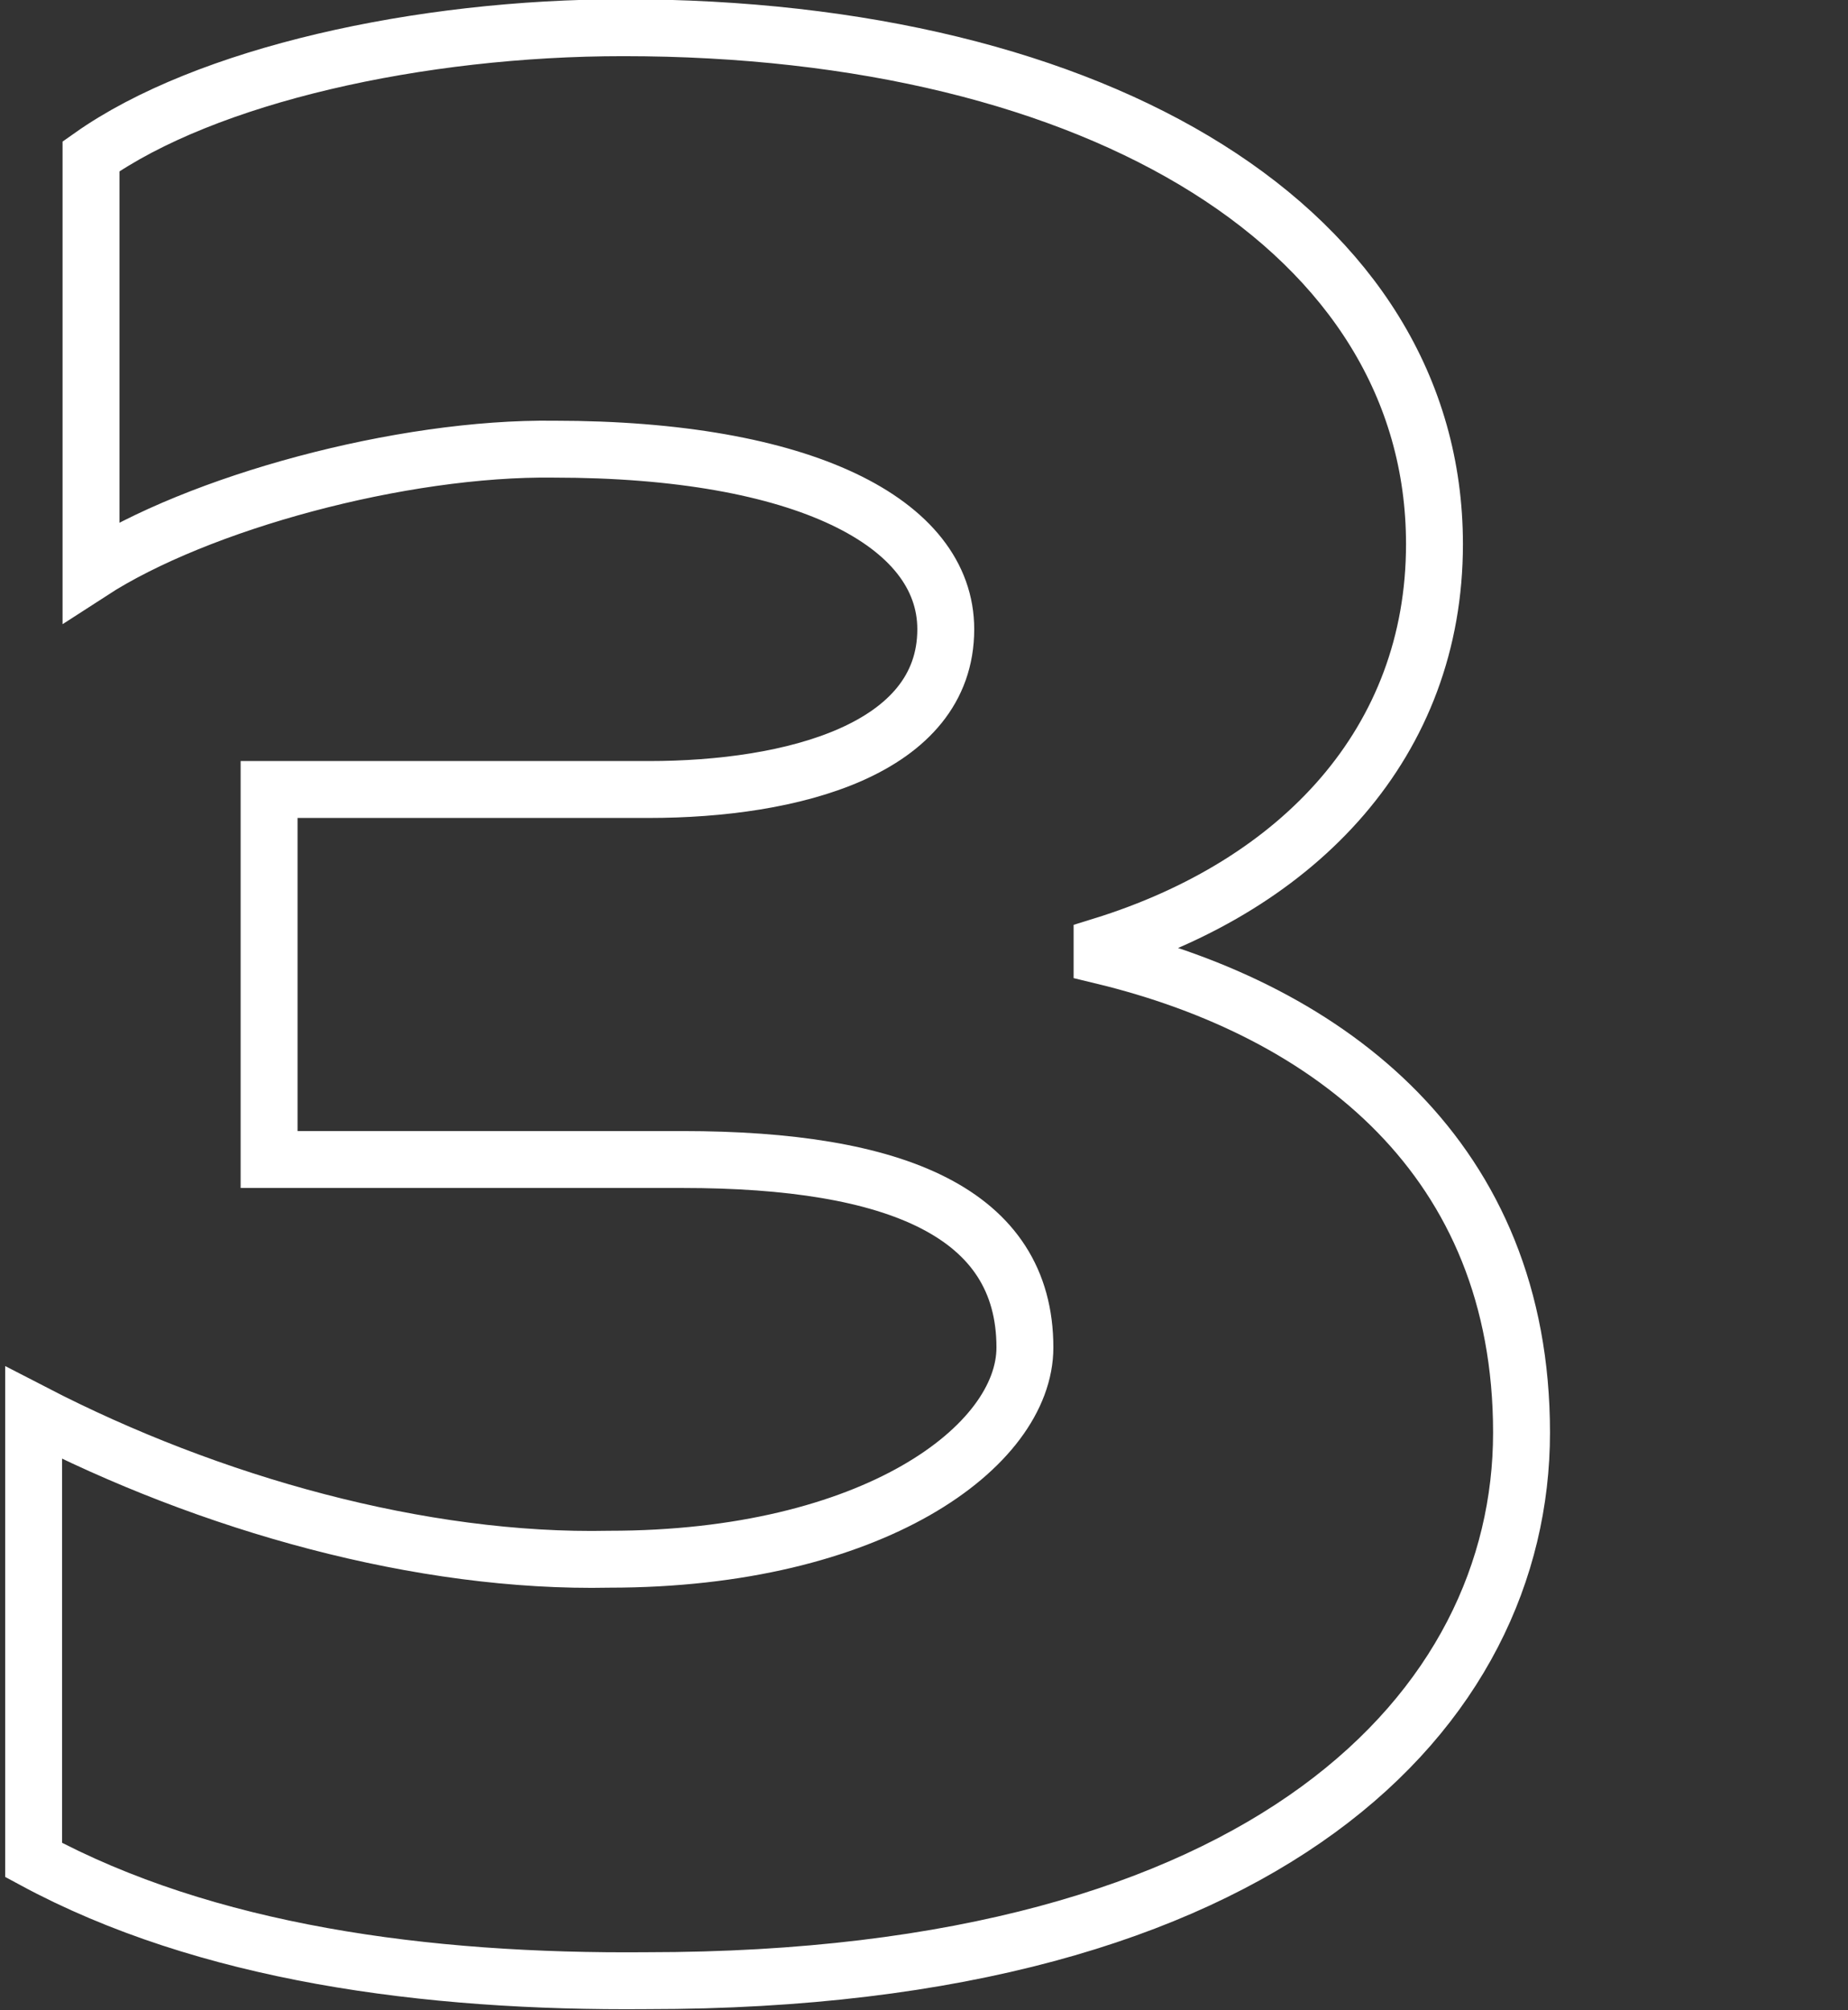
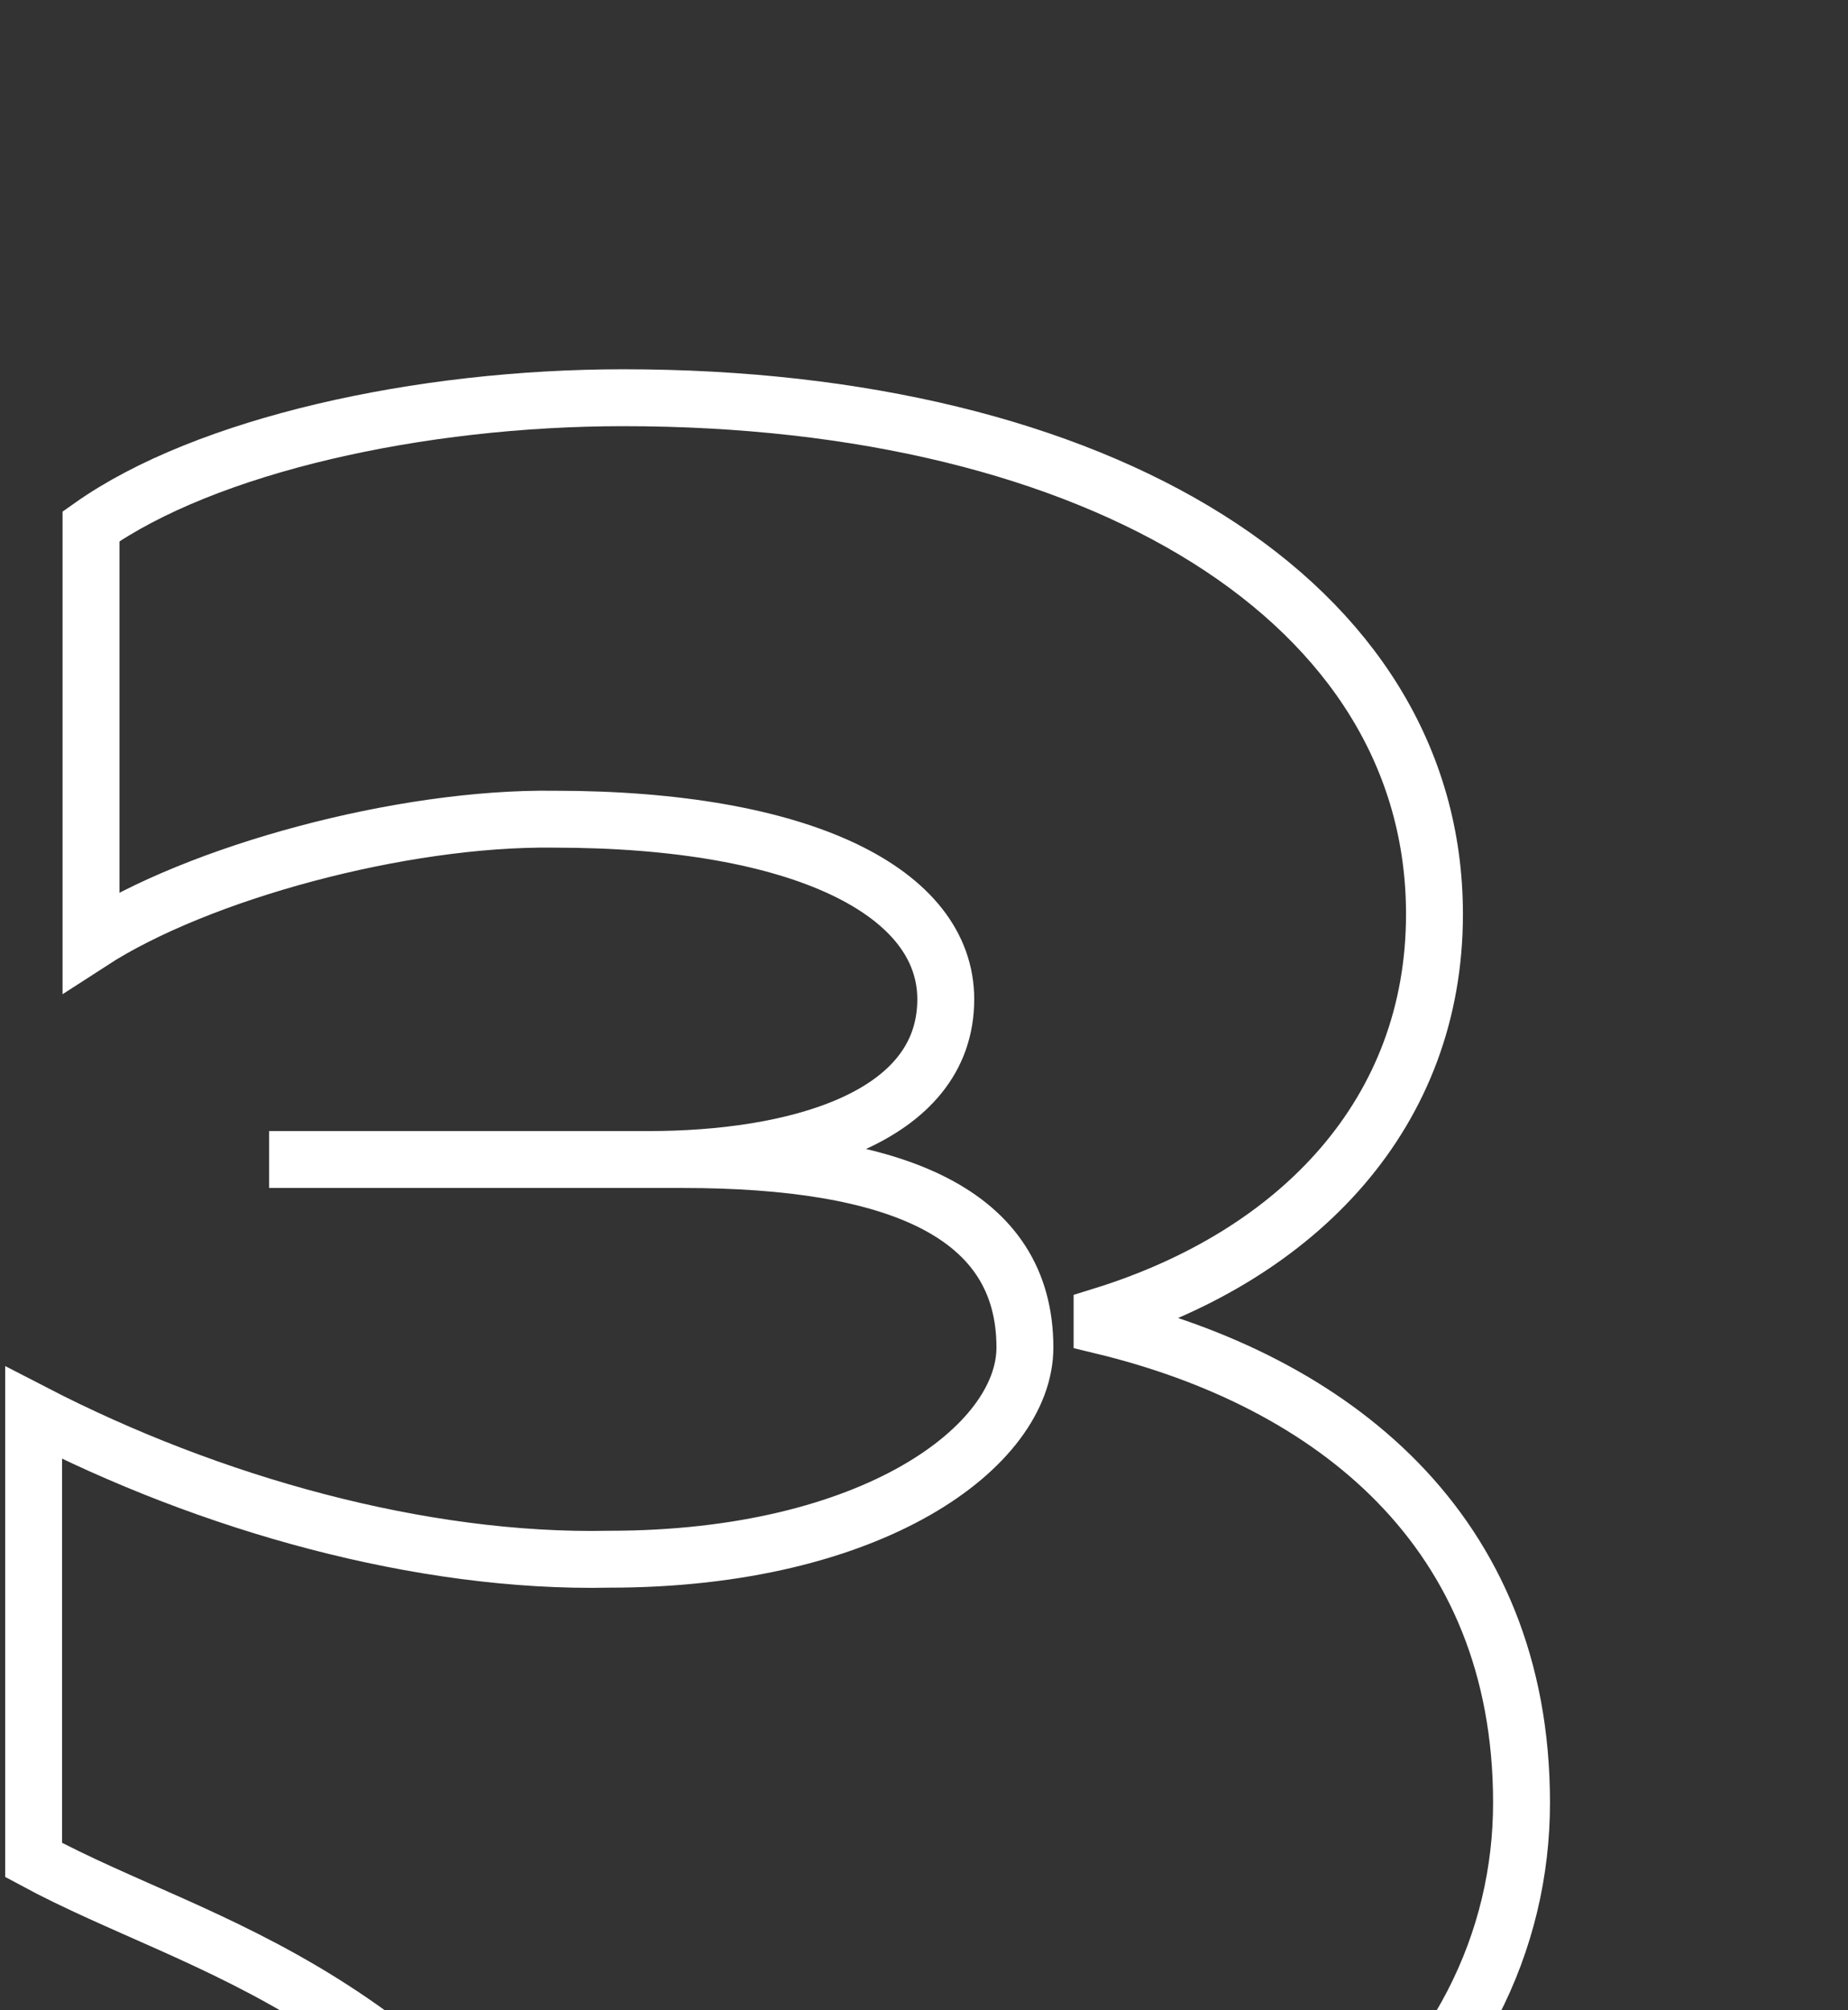
<svg xmlns="http://www.w3.org/2000/svg" version="1.1" id="Calque_1" x="0px" y="0px" viewBox="0 0 93.4 101.6" style="enable-background:new 0 0 93.4 101.6;" xml:space="preserve">
  <rect x="0" y="0" width="93.4" height="101.6" fill="#333333" stroke="none" />
  <style type="text/css"> .st0{display:none;fill:none;stroke:#FFFFFF;stroke-width:2.876;stroke-miterlimit:10;} .st1{fill:none;stroke:#FFFFFF;stroke-width:2.876;stroke-miterlimit:10;} </style>
-   <path class="st0" d="M2.4,92V68.2c8.3,4.2,22.7,8.8,35.2,8.8c12,0,17.3-5.1,17.3-11.1c0-6.6-5.1-11.2-16.6-11.2 c-7.7,0-15,2.2-20.4,7.2L1.7,57.6l5-55.2h65.5v21.8H28.4L26.7,41c0.3,0.1,0.3,0.1,0.4,0.1c4.7-4.2,12.2-7,20.4-7 C65.8,34.1,79,45.3,79,64.8c0,21-16,34.4-41.1,34.4C23.6,99.2,14.3,97.8,2.4,92z" />
  <path class="st0" d="M52.9,80H10L1.7,62.9L56.8,3.5h20.7v57.1H92V80H77.5v18.1H52.9V80z M52.9,60.7v-25h-0.4L29.2,60.2v0.5H52.9z" />
-   <path class="st1" d="M1.7,94V71.4c8.9,4.6,19.6,7.6,29.1,7.4c13.3,0,21-5.7,21-10.7c0-6.8-6.5-9.5-17.3-9.5H13.6V39.9h19.2 c7.2,0,15-2,15-8.1c0-5.4-7.2-9.1-19.8-9.1c-7.7-0.1-18,2.7-23.4,6.2v-21c5.8-4.1,16.6-6.5,26.9-6.5c24.1,0,41,10.3,41,26.1 c0,10-6.8,17.2-16.8,20.3v0.5c11.6,2.8,21.2,10.3,21.2,24.1c0,13.9-12.7,27.7-44.2,27.7C21.5,100.2,10.4,98.7,1.7,94z" />
+   <path class="st1" d="M1.7,94V71.4c8.9,4.6,19.6,7.6,29.1,7.4c13.3,0,21-5.7,21-10.7c0-6.8-6.5-9.5-17.3-9.5H13.6h19.2 c7.2,0,15-2,15-8.1c0-5.4-7.2-9.1-19.8-9.1c-7.7-0.1-18,2.7-23.4,6.2v-21c5.8-4.1,16.6-6.5,26.9-6.5c24.1,0,41,10.3,41,26.1 c0,10-6.8,17.2-16.8,20.3v0.5c11.6,2.8,21.2,10.3,21.2,24.1c0,13.9-12.7,27.7-44.2,27.7C21.5,100.2,10.4,98.7,1.7,94z" />
  <path class="st0" d="M1.7,81.2l31.1-23.8c14.2-10.8,17-16.6,17-22.6c0-6.5-8.5-10.6-15.4-10.6c-10.4,0-24.2,6.9-28.7,10.4V11.4 c7.6-5.7,16.5-8.9,29-8.9c22.1,0,39.8,11.2,39.8,31.8c0,12.4-7,23.7-23.9,36.4L41.6,77v0.5h33.6v21.6H1.7V81.2z" />
-   <path class="st0" d="M19.2,33.8h-0.4l-17,9.5V16L23.8,3.5h19.6v94.7H19.2V33.8z" />
</svg>